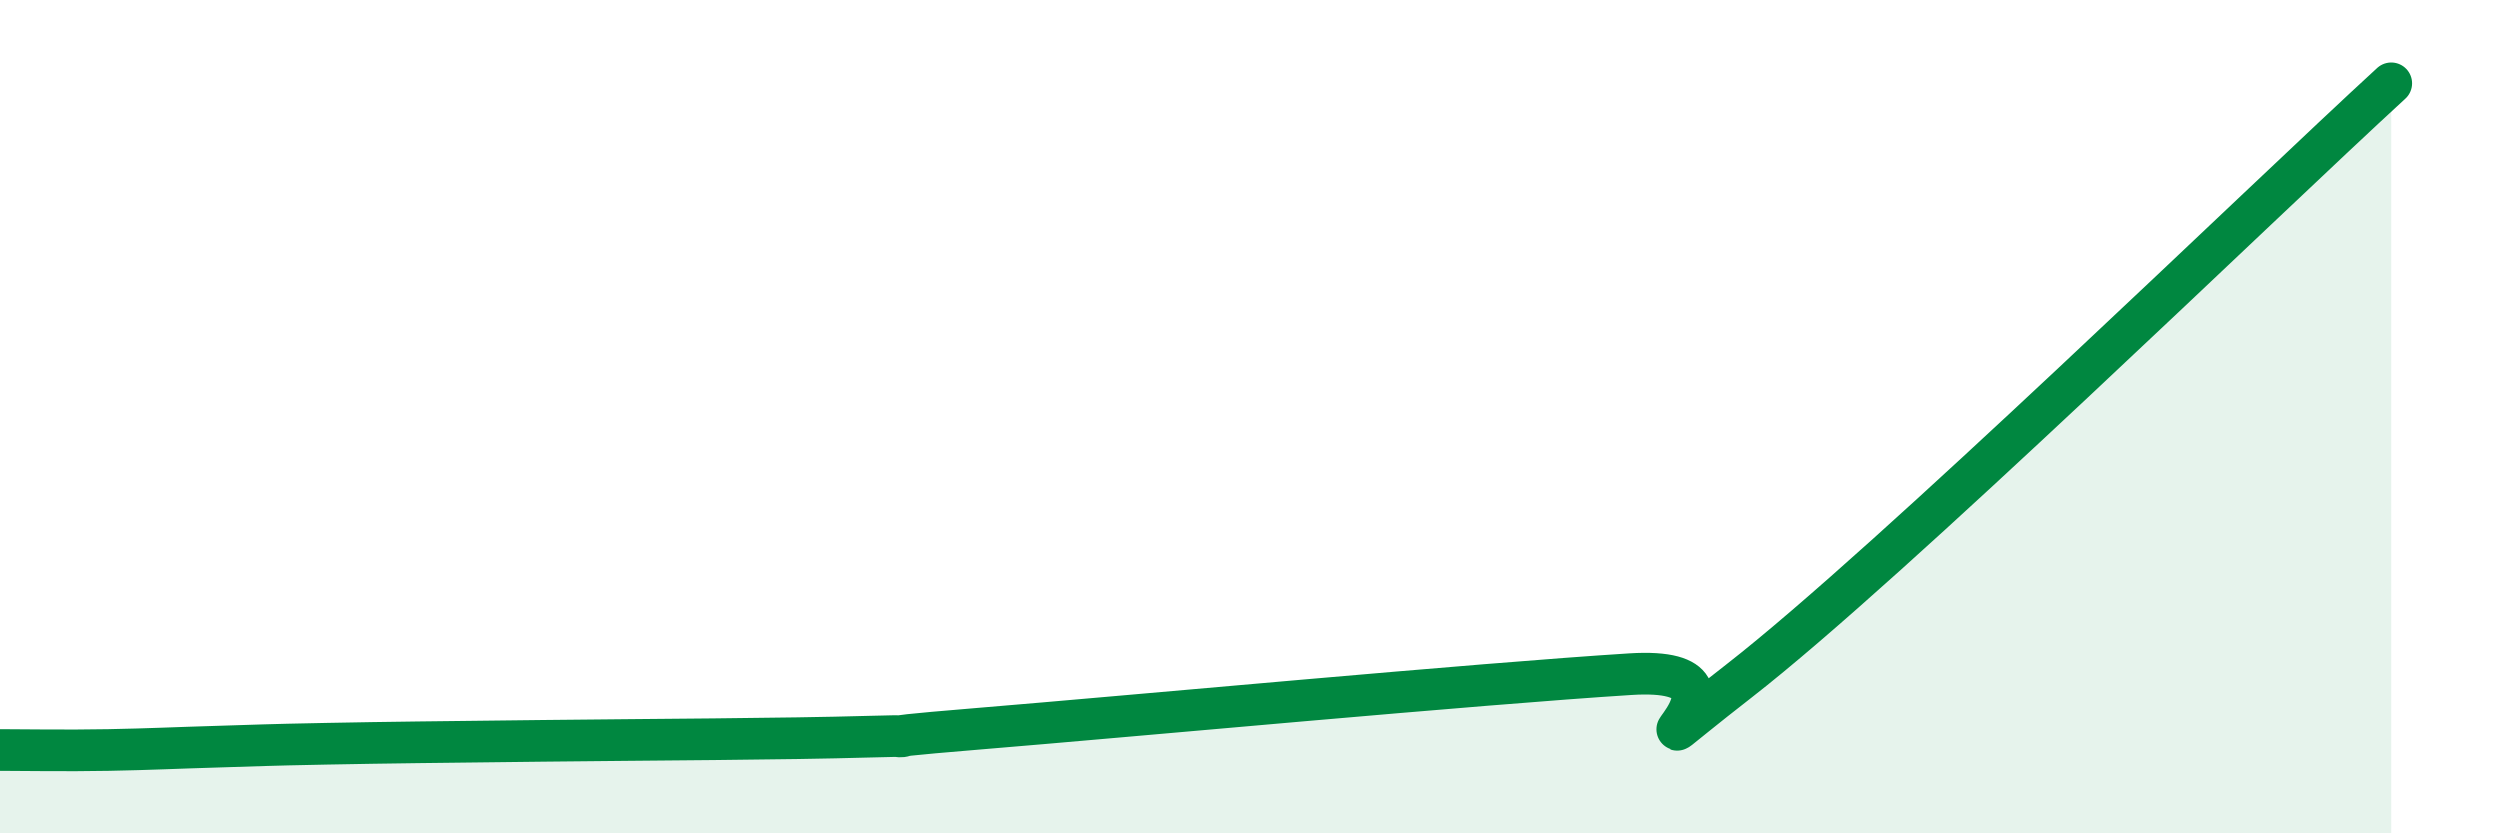
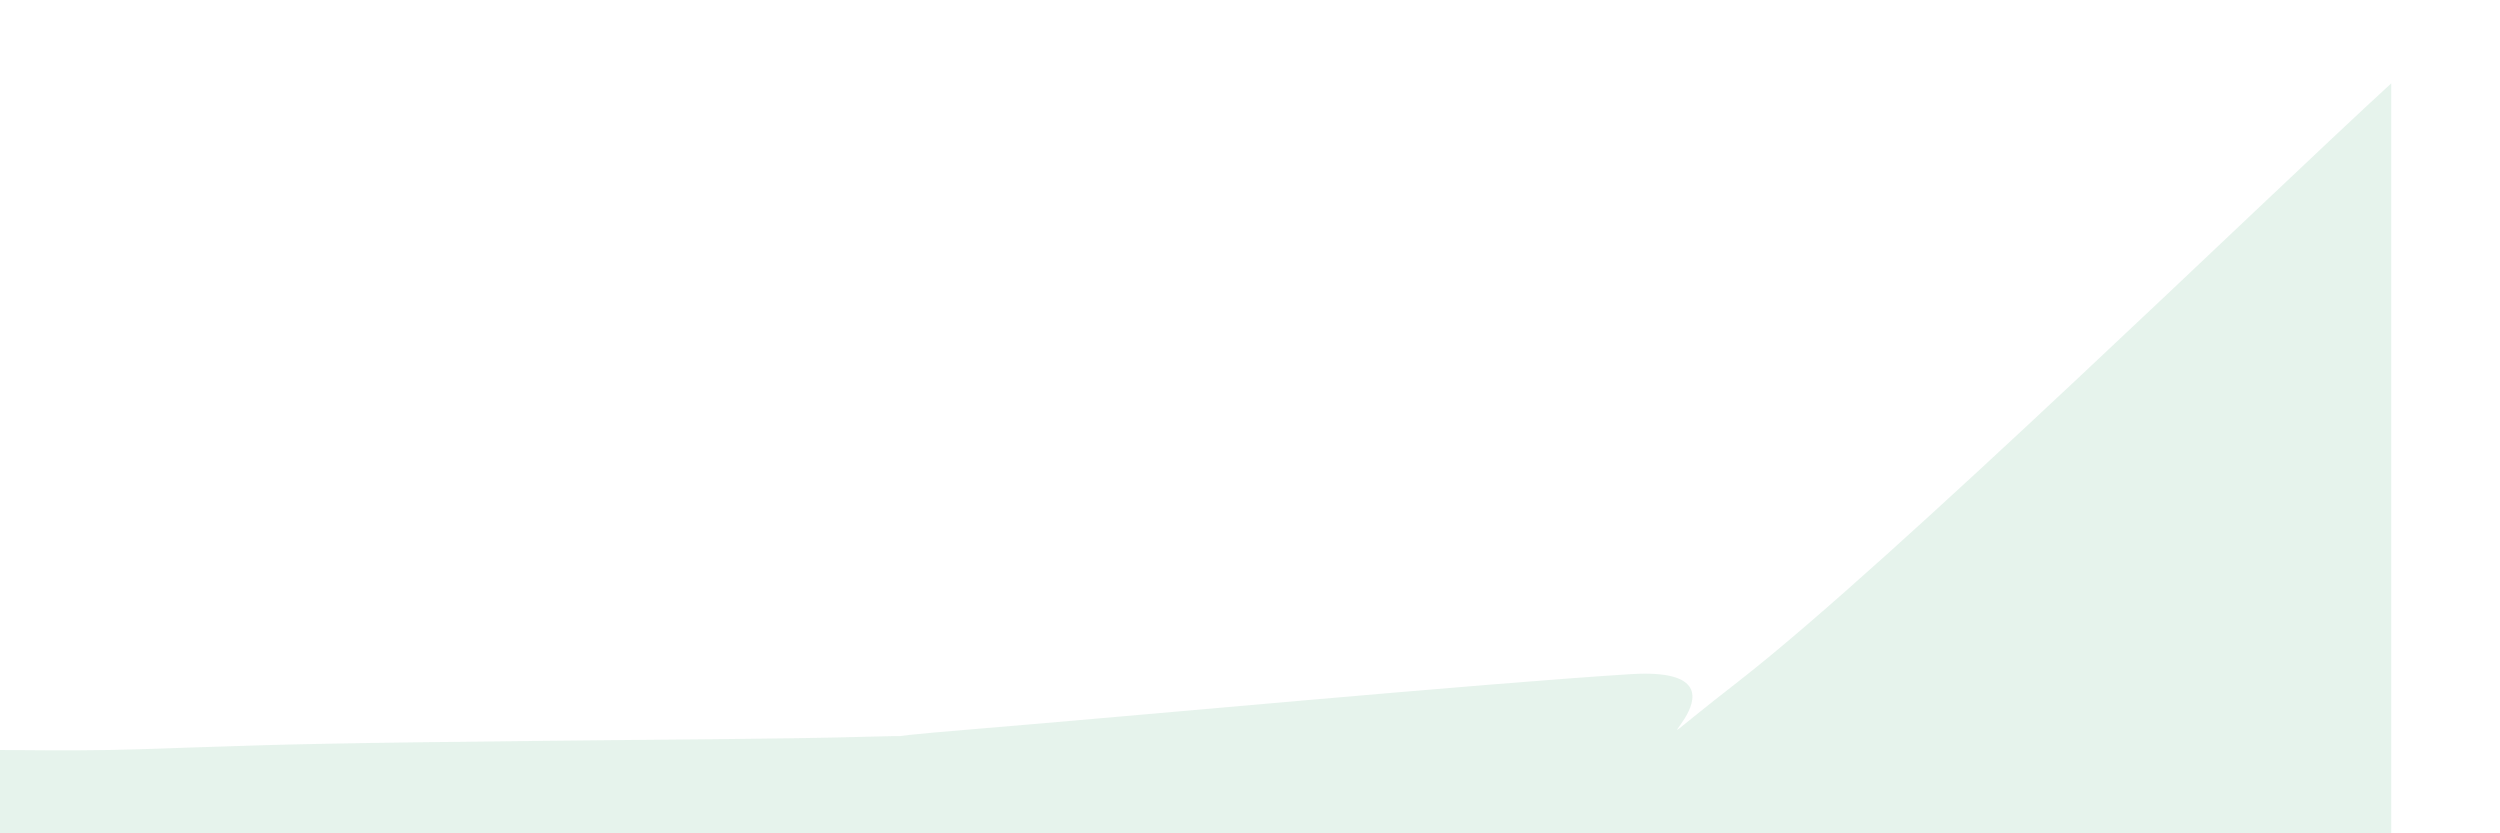
<svg xmlns="http://www.w3.org/2000/svg" width="60" height="20" viewBox="0 0 60 20">
  <path d="M 0,18 C 0.52,18 1.57,18.02 2.61,18 C 3.65,17.98 4.18,17.95 5.22,17.92 C 6.26,17.89 6.27,17.88 7.83,17.85 C 9.39,17.82 10.43,17.81 13.04,17.78 C 15.65,17.75 18.78,17.74 20.87,17.68 C 22.96,17.62 19.83,17.79 23.48,17.49 C 27.13,17.19 35.48,16.41 39.13,16.18 C 42.78,15.95 38.09,19.18 41.74,16.34 C 45.39,13.5 54.26,4.87 57.39,2L57.39 20L0 20Z" fill="#008740" opacity="0.1" stroke-linecap="round" stroke-linejoin="round" />
-   <path d="M 0,18 C 0.52,18 1.57,18.02 2.61,18 C 3.65,17.98 4.18,17.95 5.22,17.92 C 6.26,17.89 6.27,17.88 7.83,17.85 C 9.39,17.82 10.43,17.81 13.04,17.78 C 15.65,17.75 18.78,17.74 20.87,17.68 C 22.96,17.62 19.83,17.79 23.48,17.49 C 27.13,17.19 35.48,16.41 39.13,16.18 C 42.78,15.95 38.09,19.18 41.74,16.34 C 45.39,13.5 54.26,4.87 57.39,2" stroke="#008740" stroke-width="1" fill="none" stroke-linecap="round" stroke-linejoin="round" />
</svg>